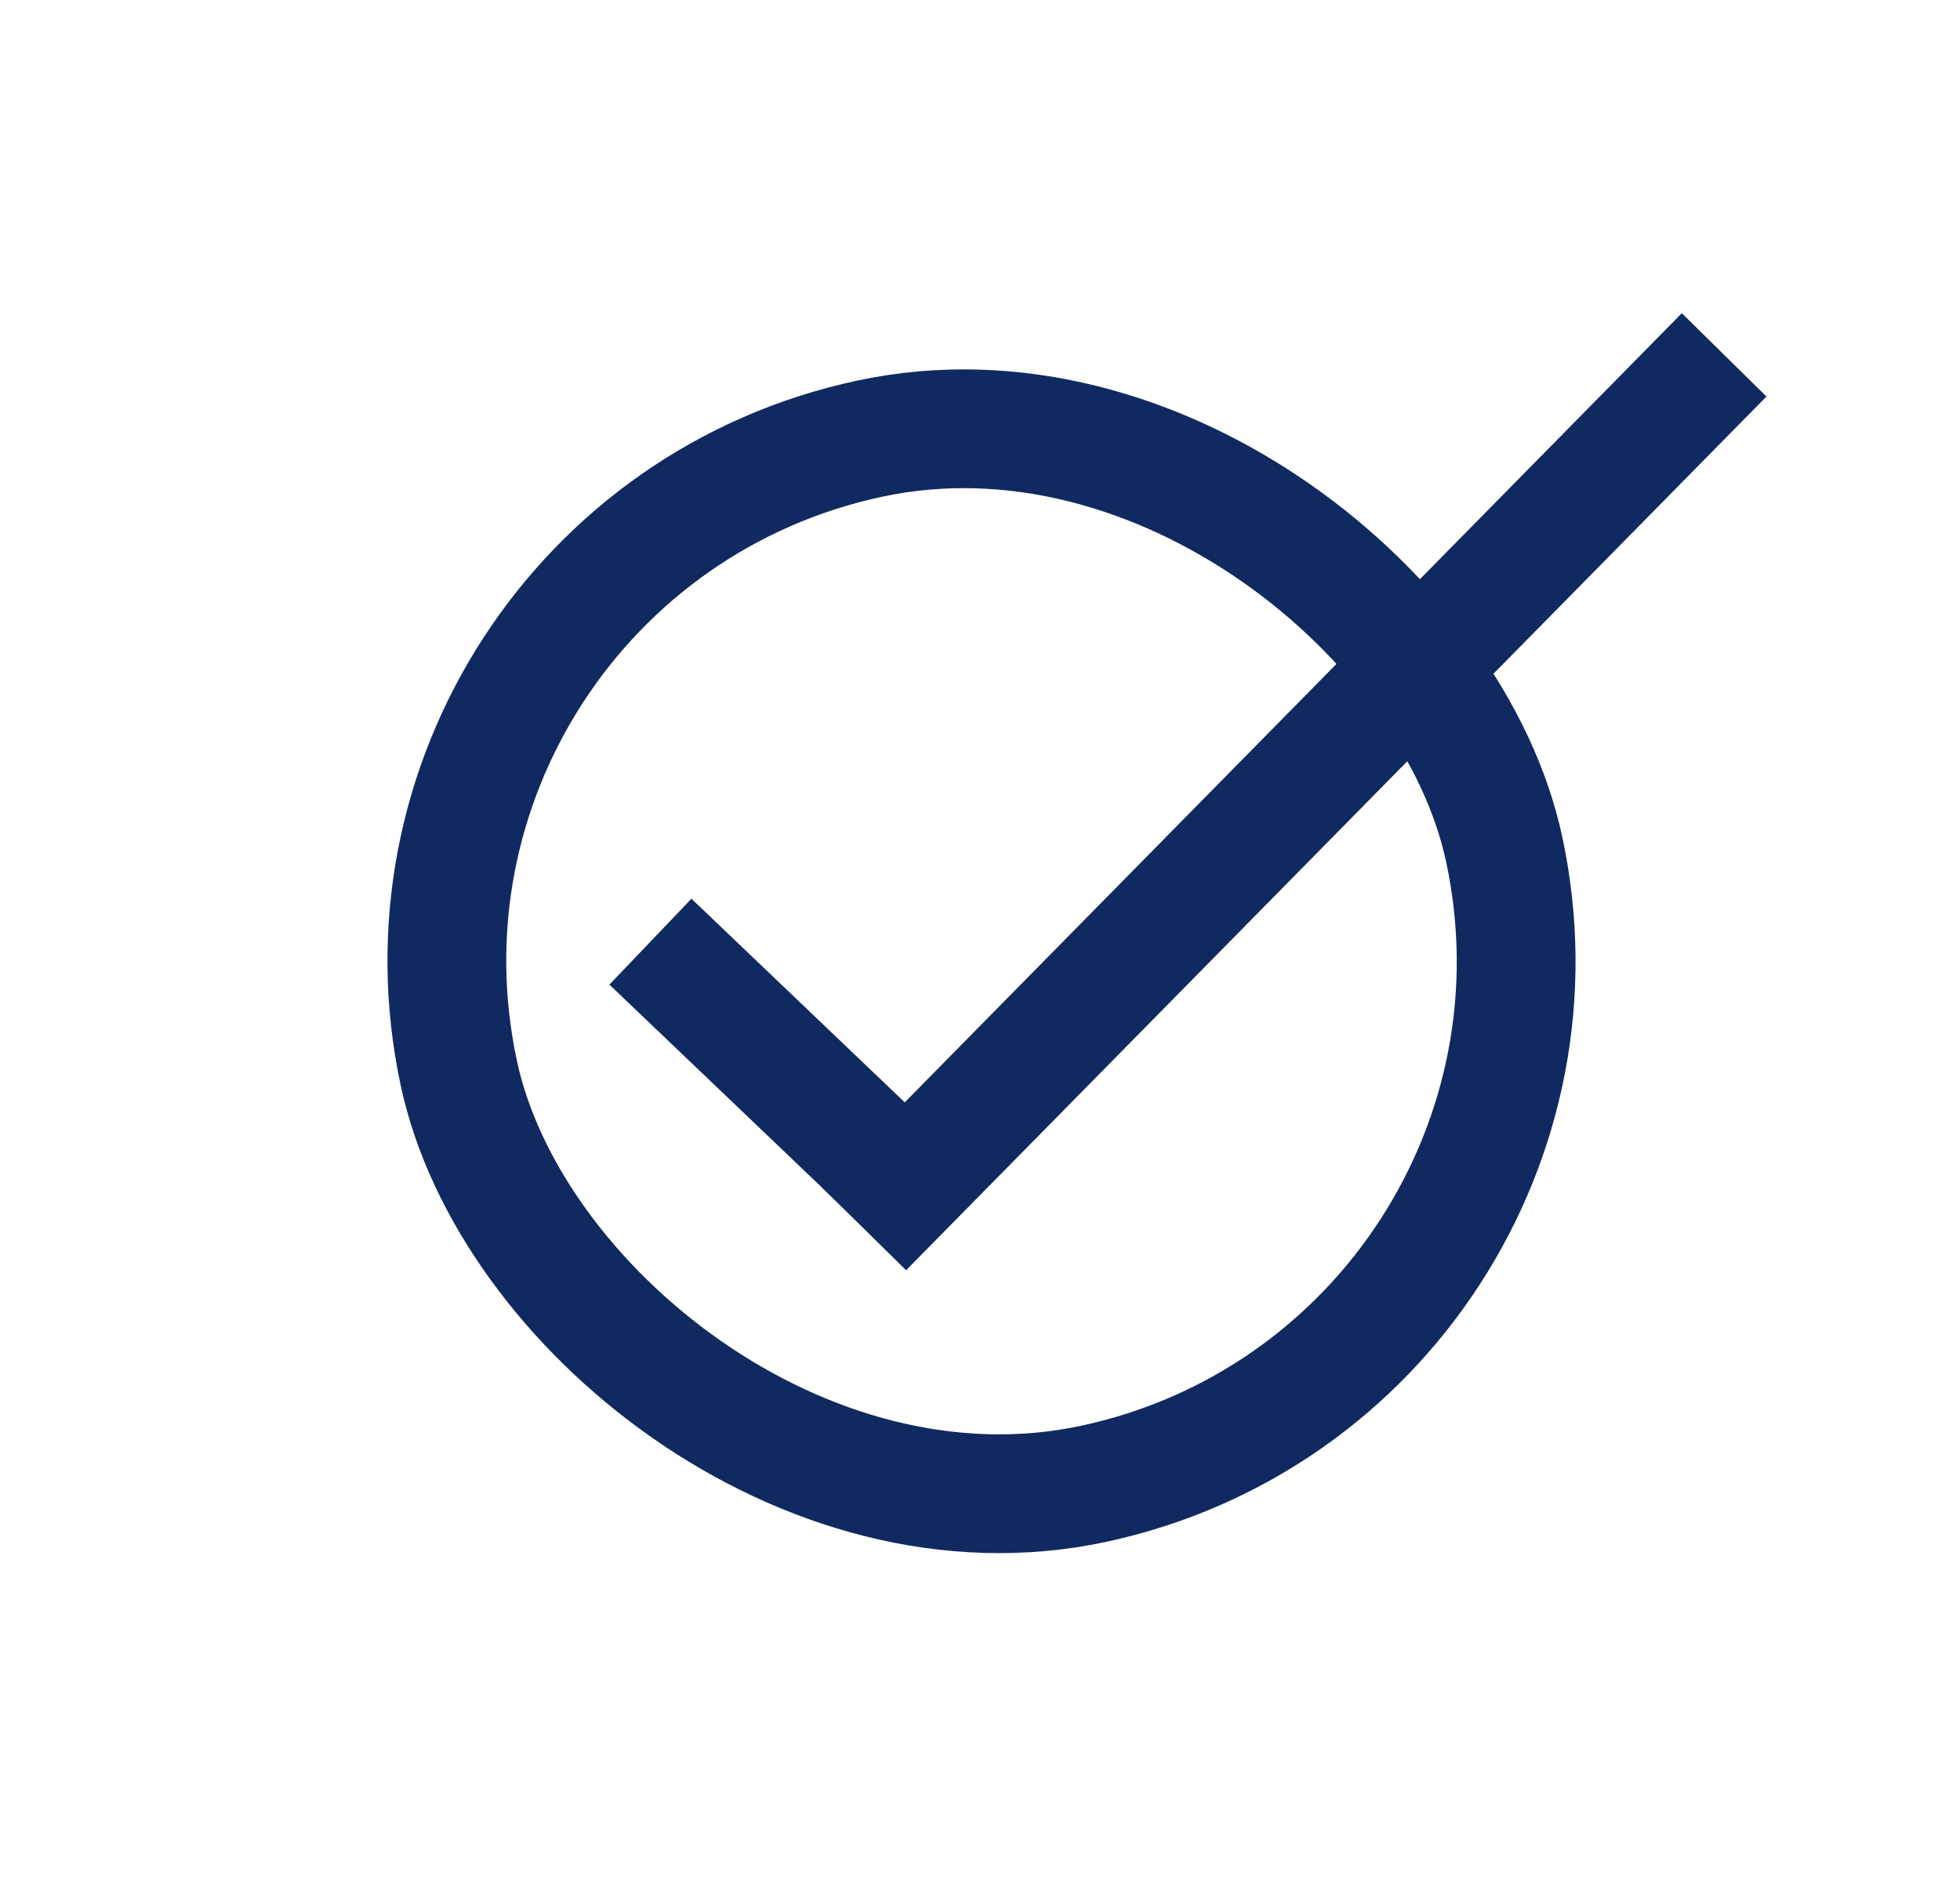
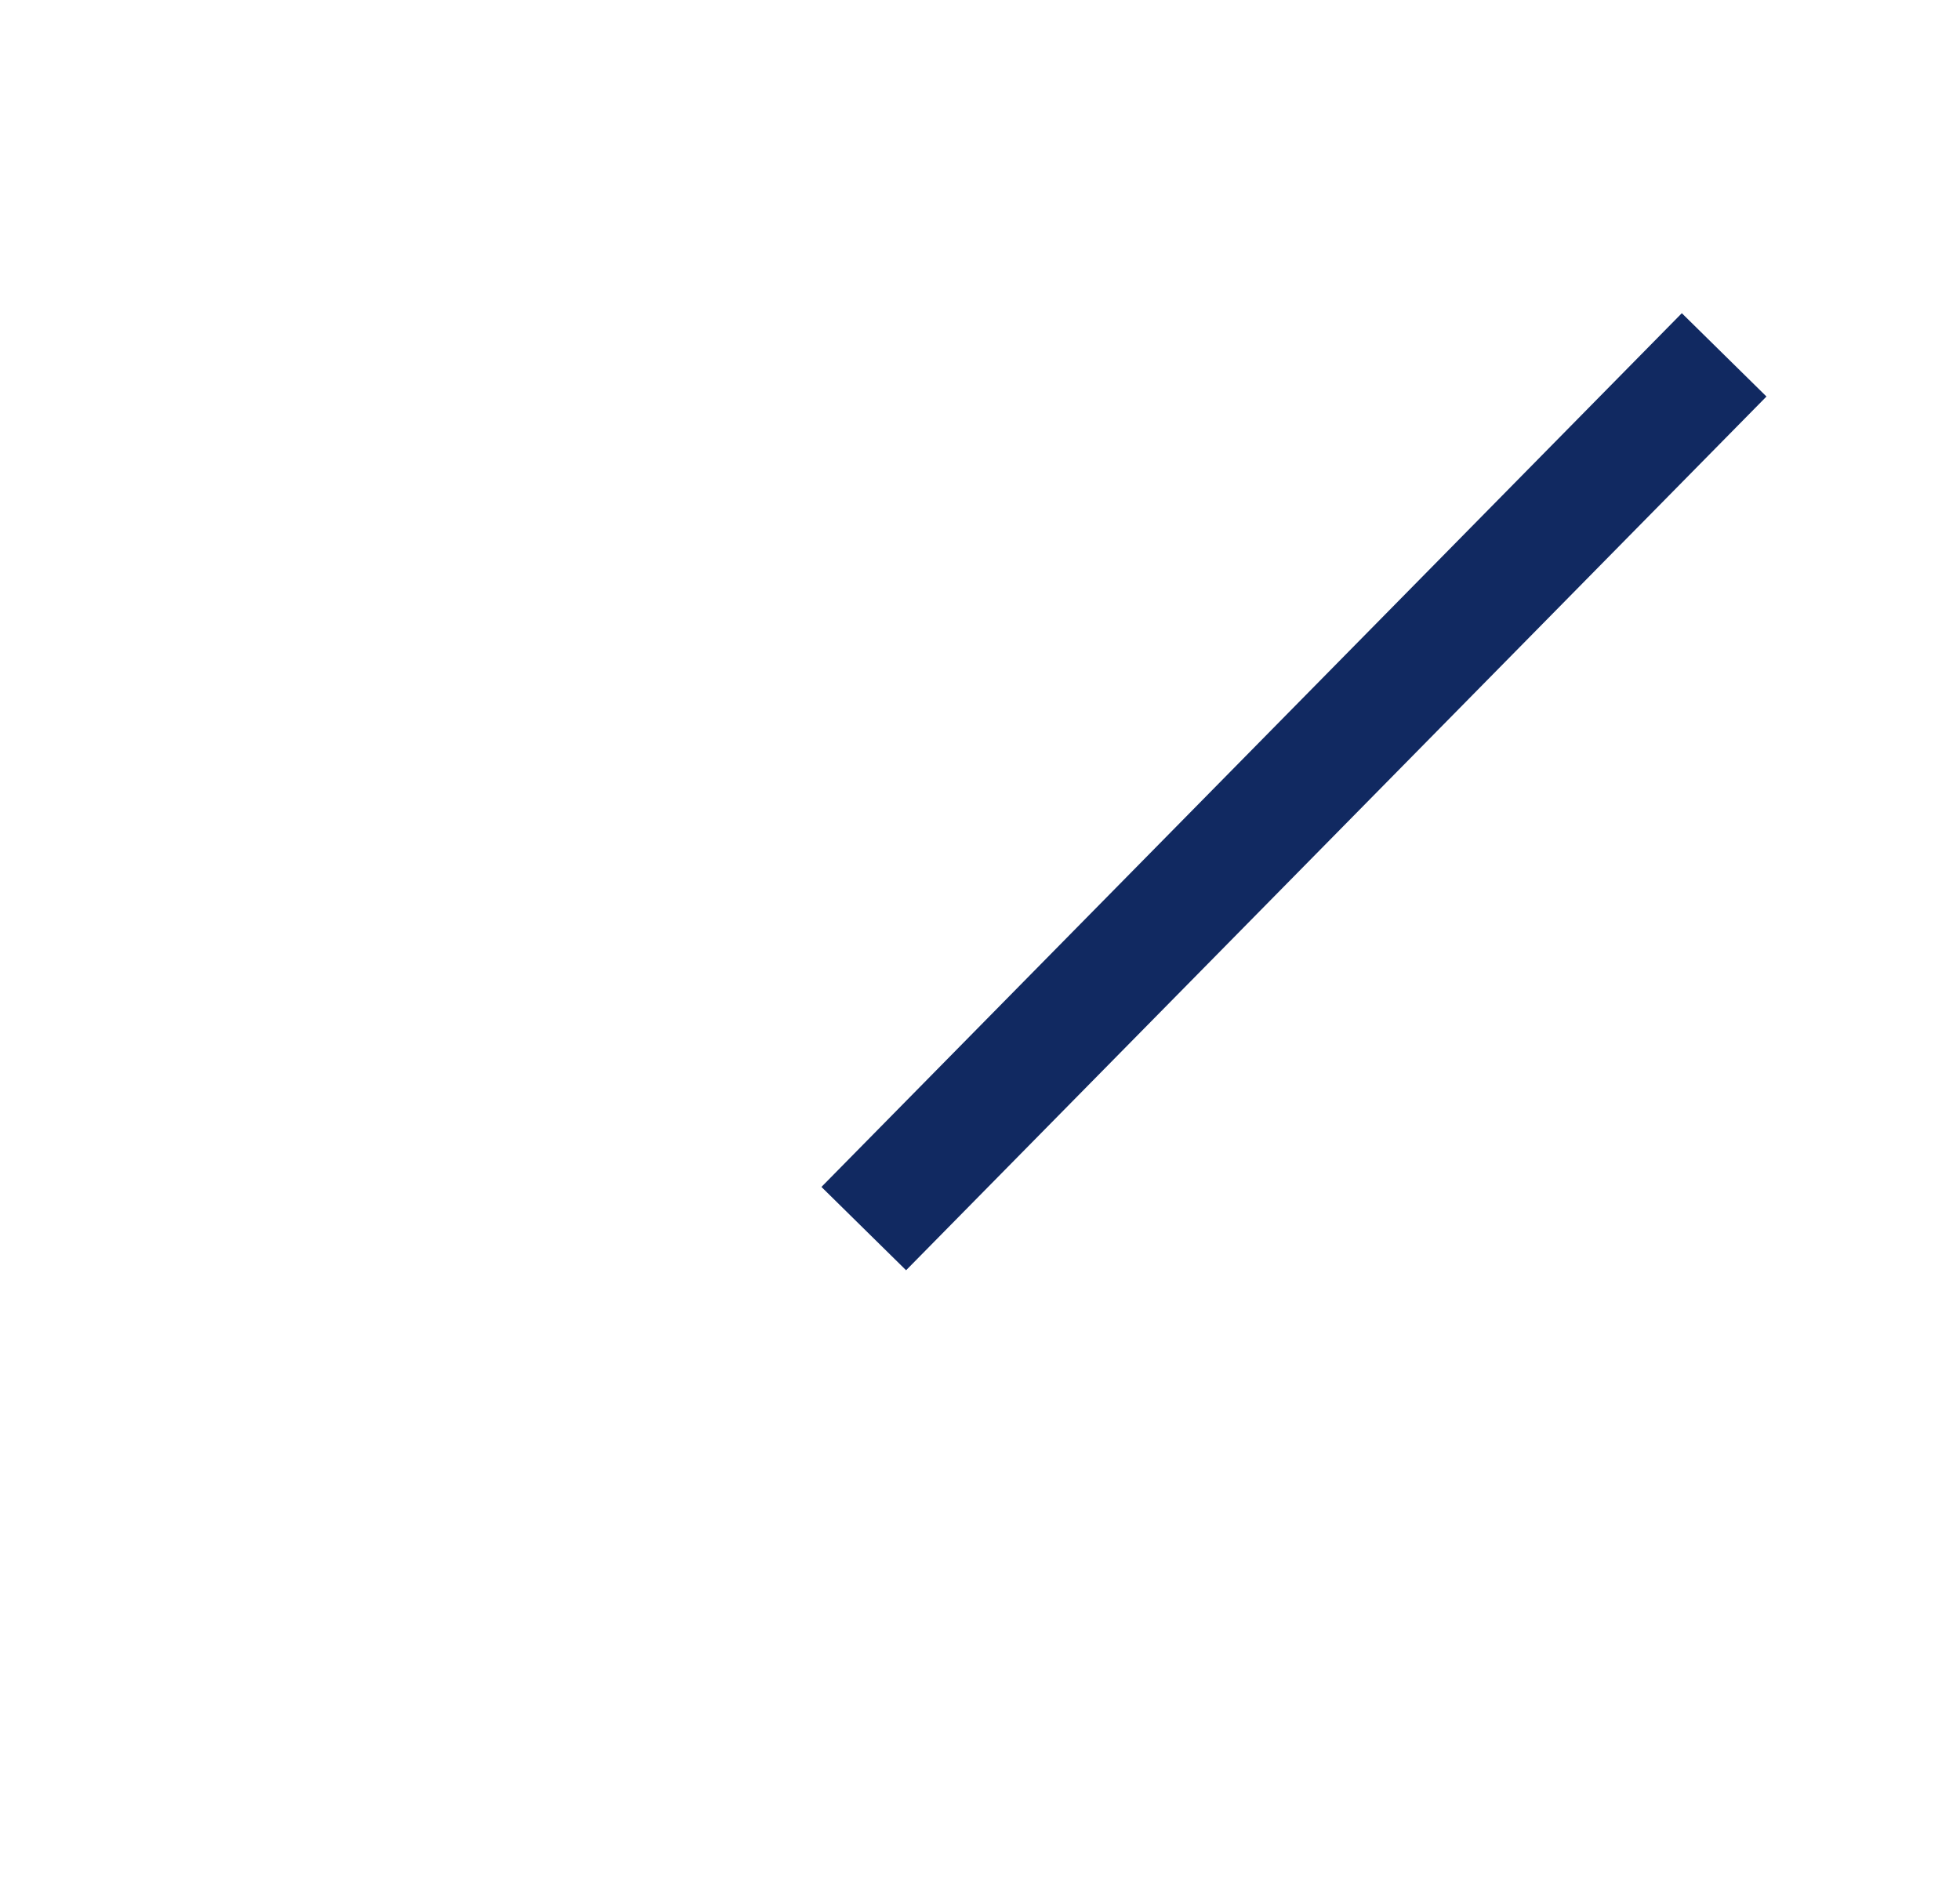
<svg xmlns="http://www.w3.org/2000/svg" width="33" height="32" viewBox="0 0 33 32" fill="none">
-   <rect x="5.841" y="9.271" width="18" height="18" rx="9" transform="rotate(-12.081 5.841 9.271)" stroke="#112961" stroke-width="2" />
-   <path d="M10.951 15.858L14.786 19.52" stroke="#112961" stroke-width="2" />
  <path d="M14.543 20.69L29.029 5.976" stroke="#112961" stroke-width="2" />
</svg>